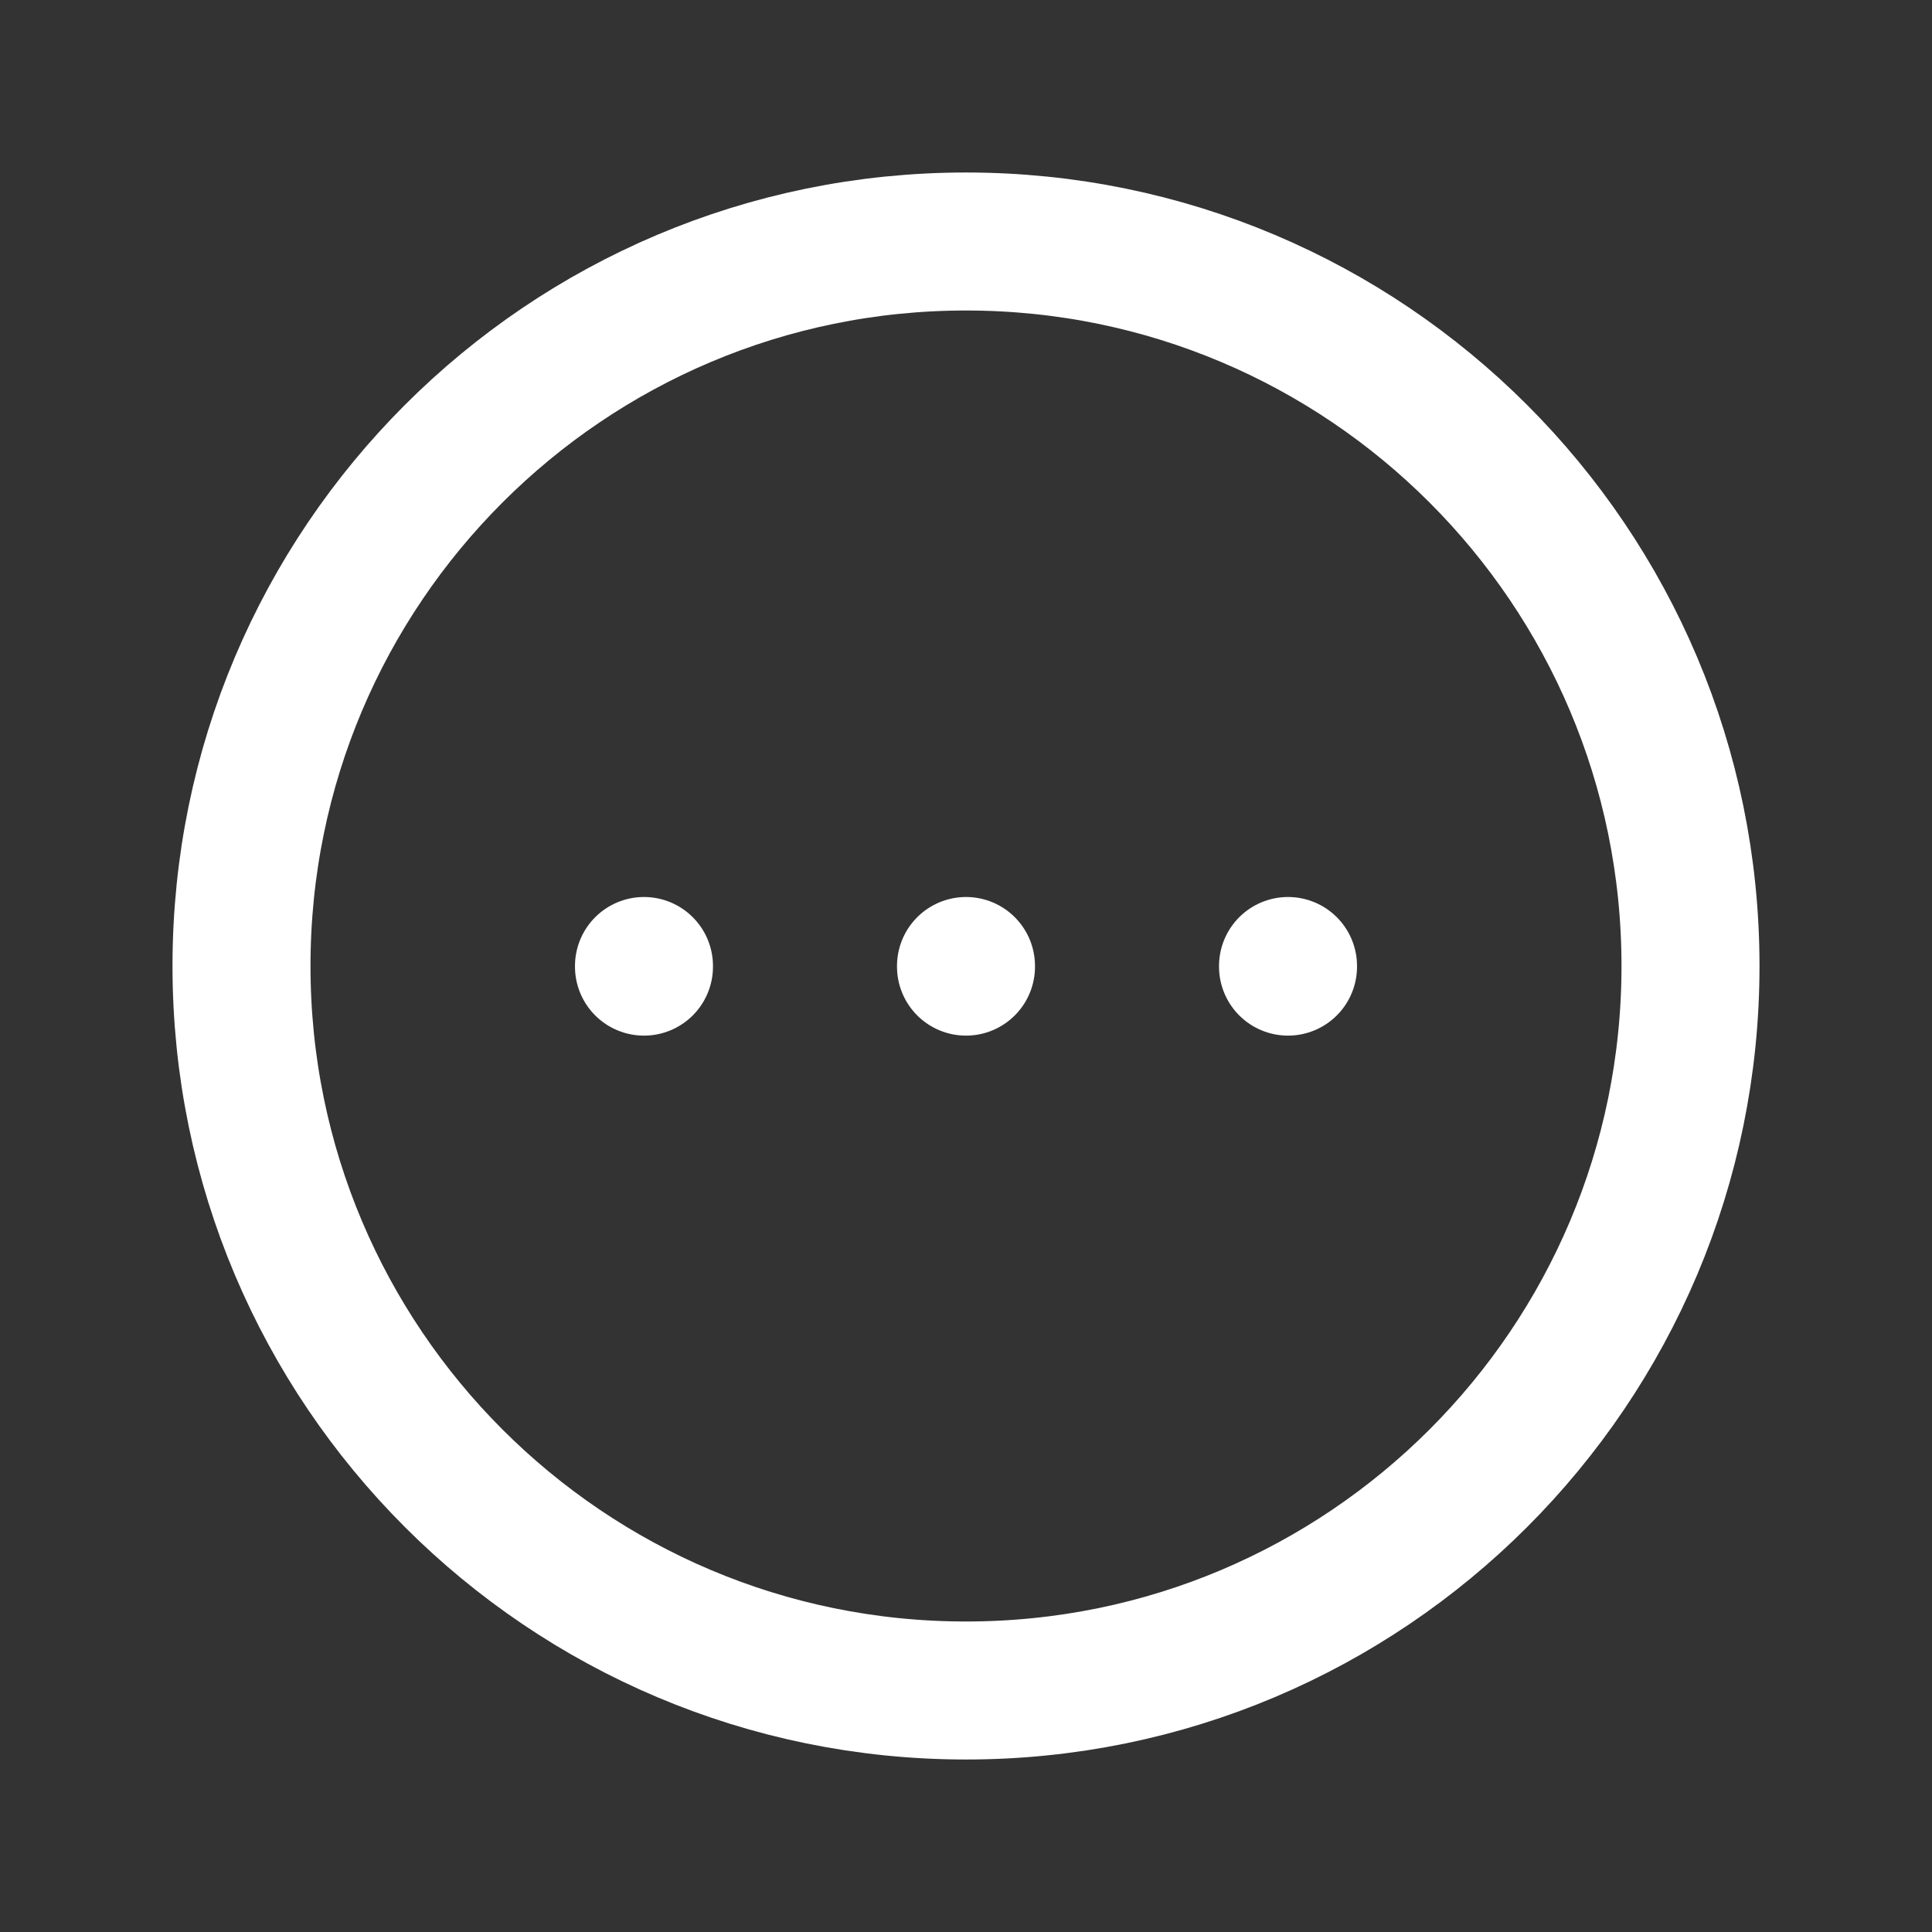
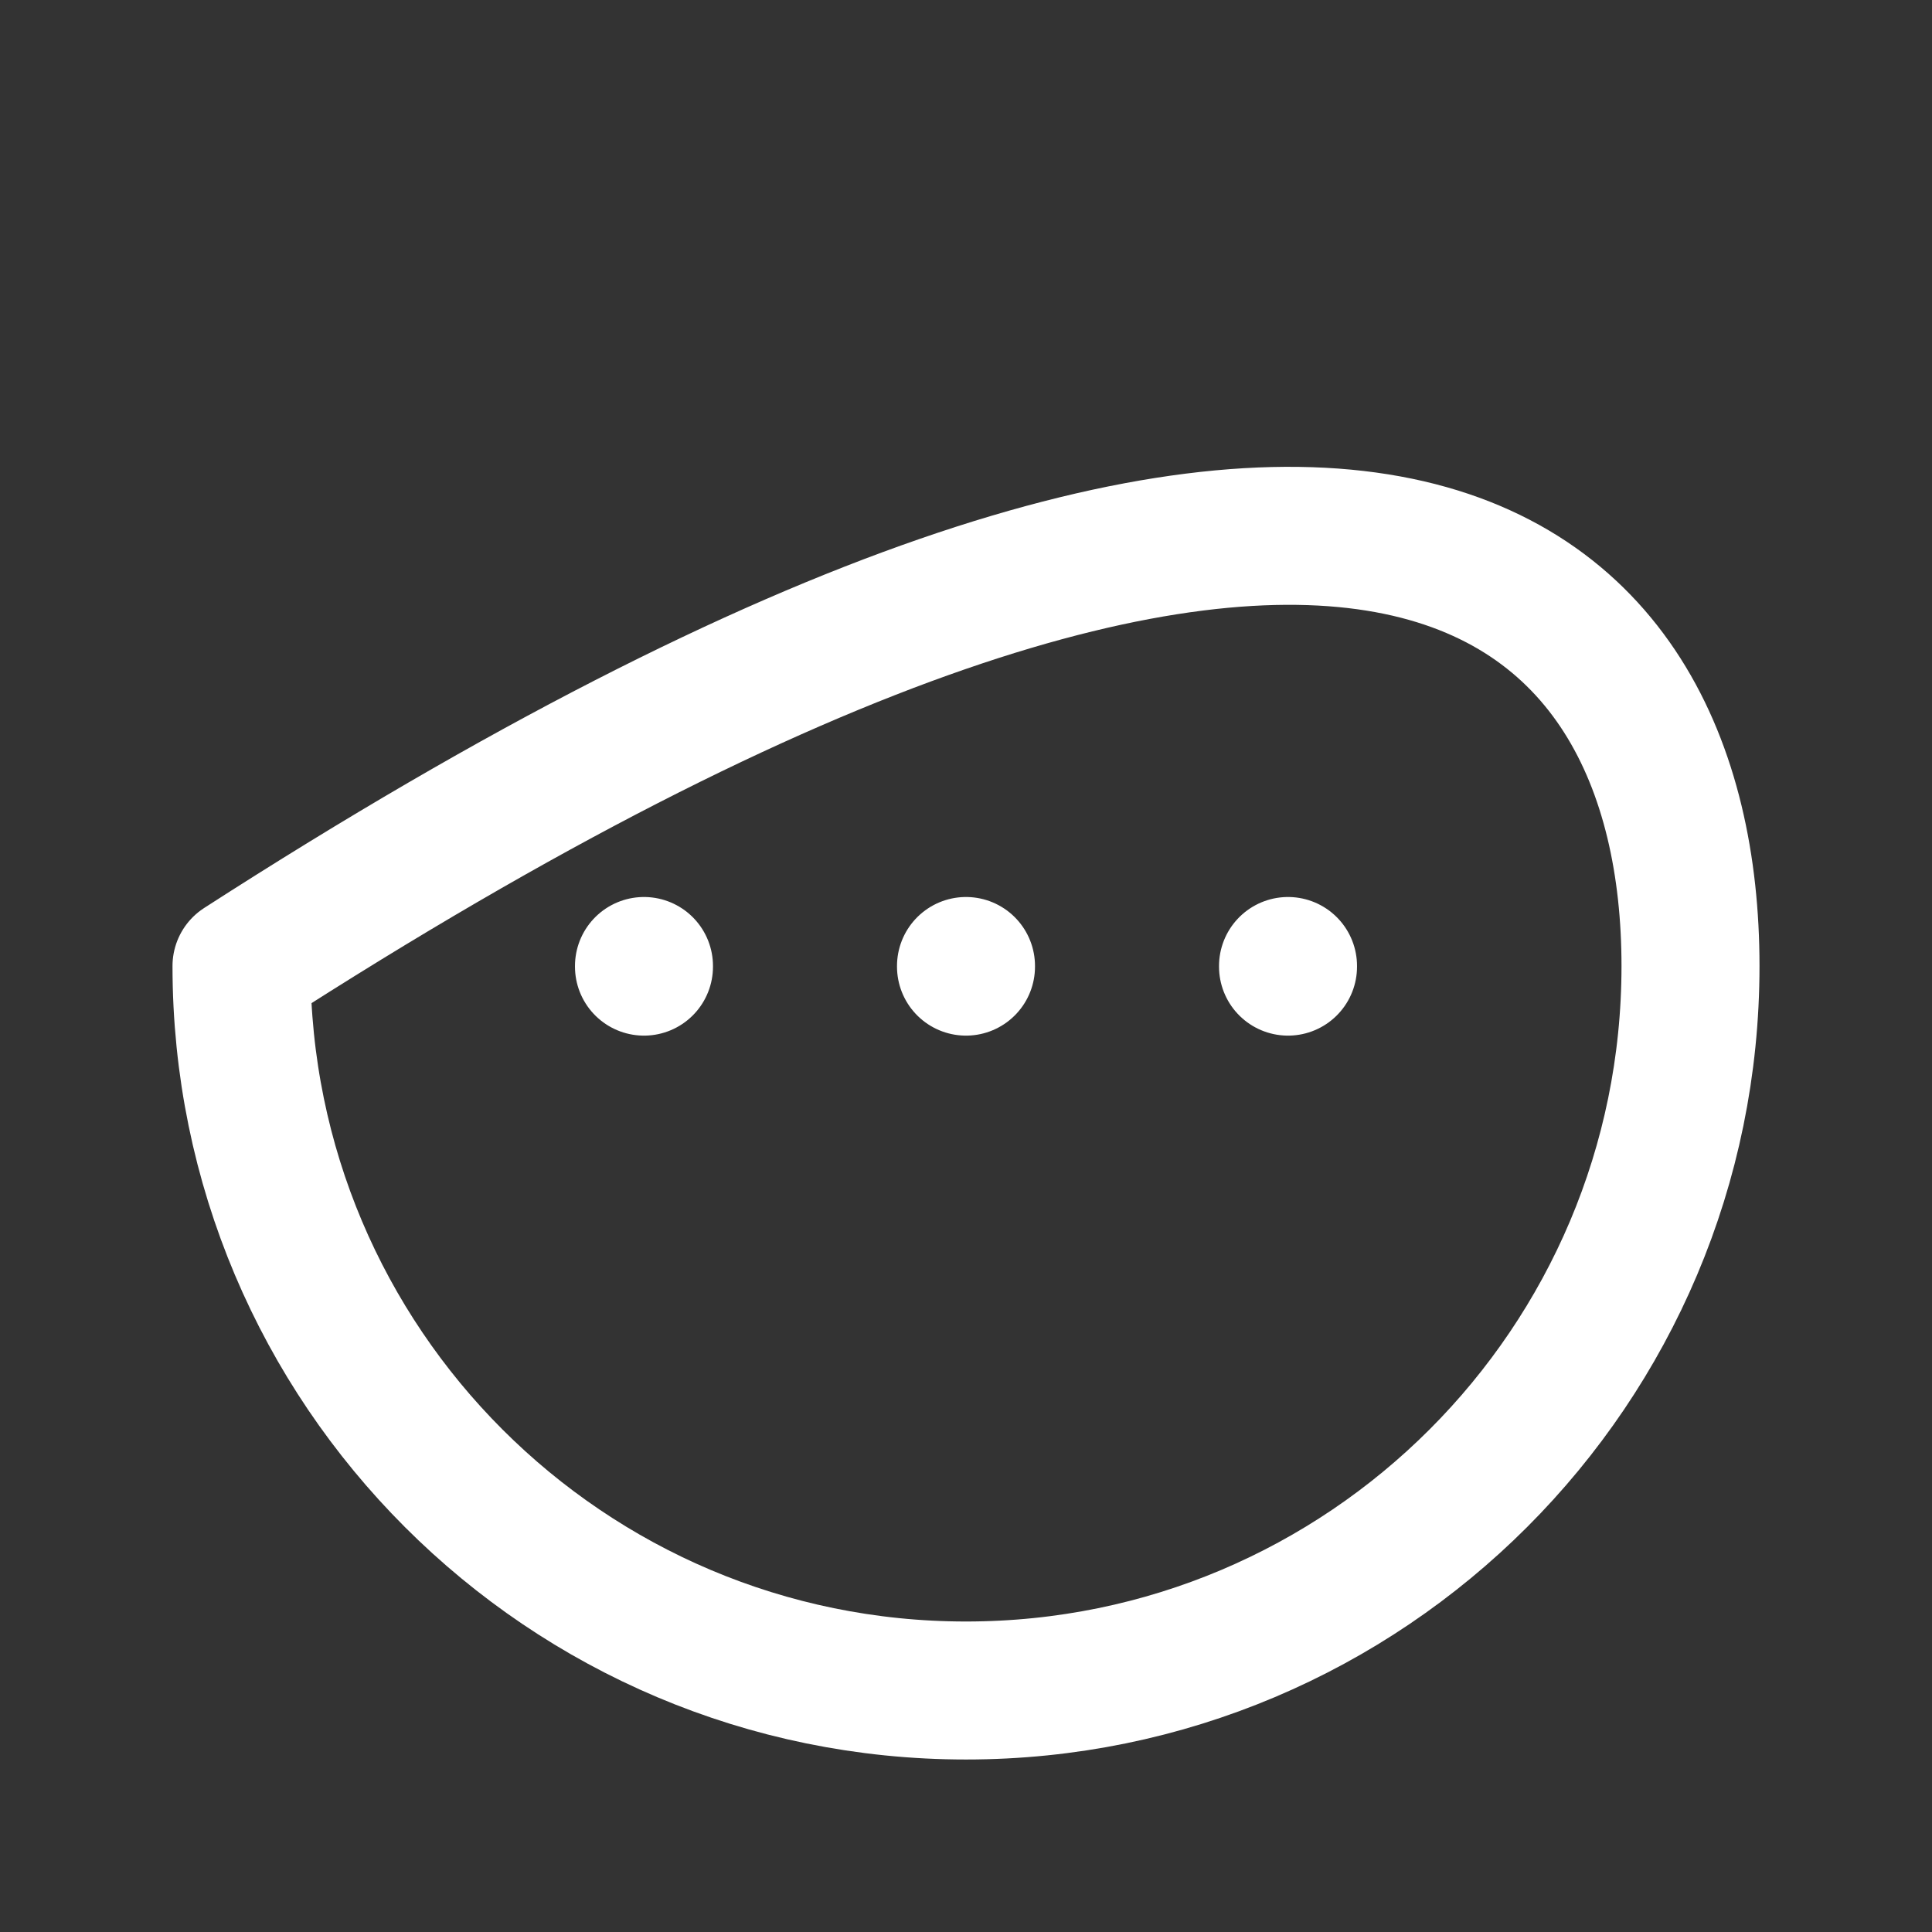
<svg xmlns="http://www.w3.org/2000/svg" width="28" height="28" viewBox="0 0 28 28" fill="none">
  <rect x="0" y="0" width="28" height="28" fill="#333333" stroke="none" />
-   <path d="M9.333 14V14.009M14 14V14.009M18.667 14V14.009M24.5 14C24.5 19.799 19.799 24.5 14 24.5C8.201 24.5 3.5 19.799 3.5 14C3.5 8.201 8.201 3.5 14 3.5C19.799 3.5 24.5 8.201 24.5 14Z" stroke="white" stroke-width="2" stroke-linecap="round" stroke-linejoin="round" />
+   <path d="M9.333 14V14.009M14 14V14.009M18.667 14V14.009M24.5 14C24.5 19.799 19.799 24.5 14 24.5C8.201 24.5 3.5 19.799 3.5 14C19.799 3.5 24.5 8.201 24.5 14Z" stroke="white" stroke-width="2" stroke-linecap="round" stroke-linejoin="round" />
</svg>